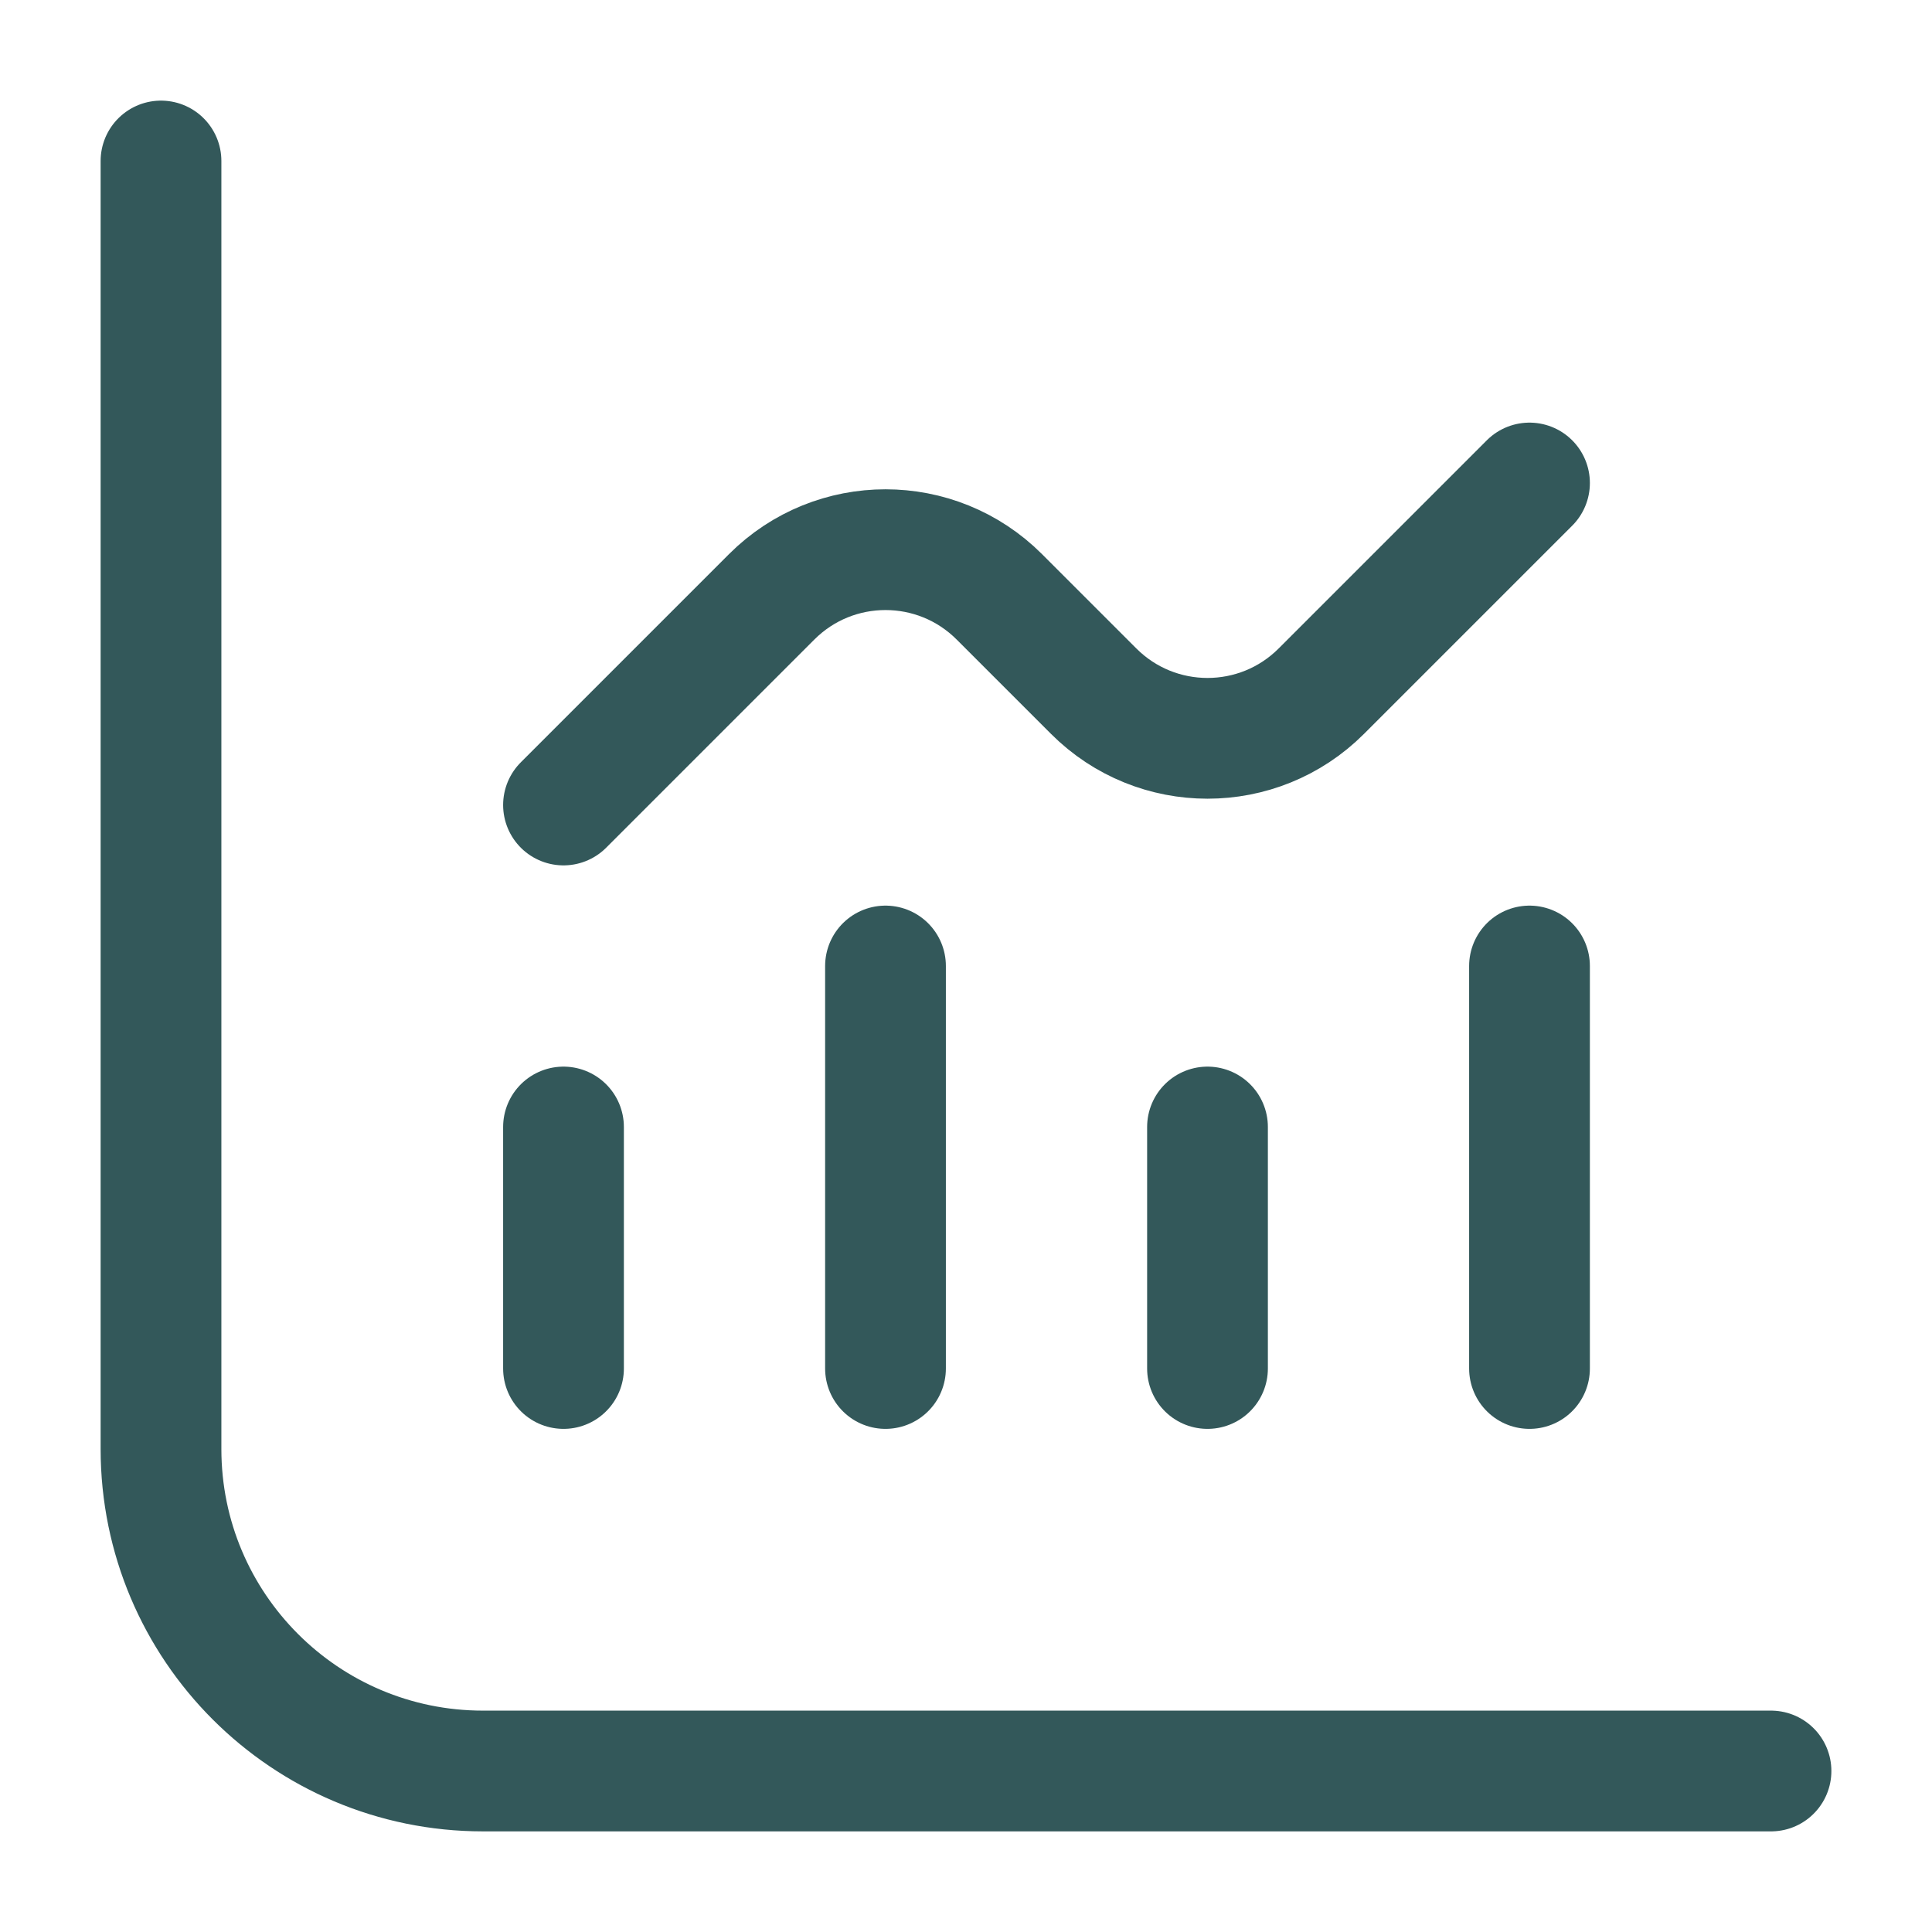
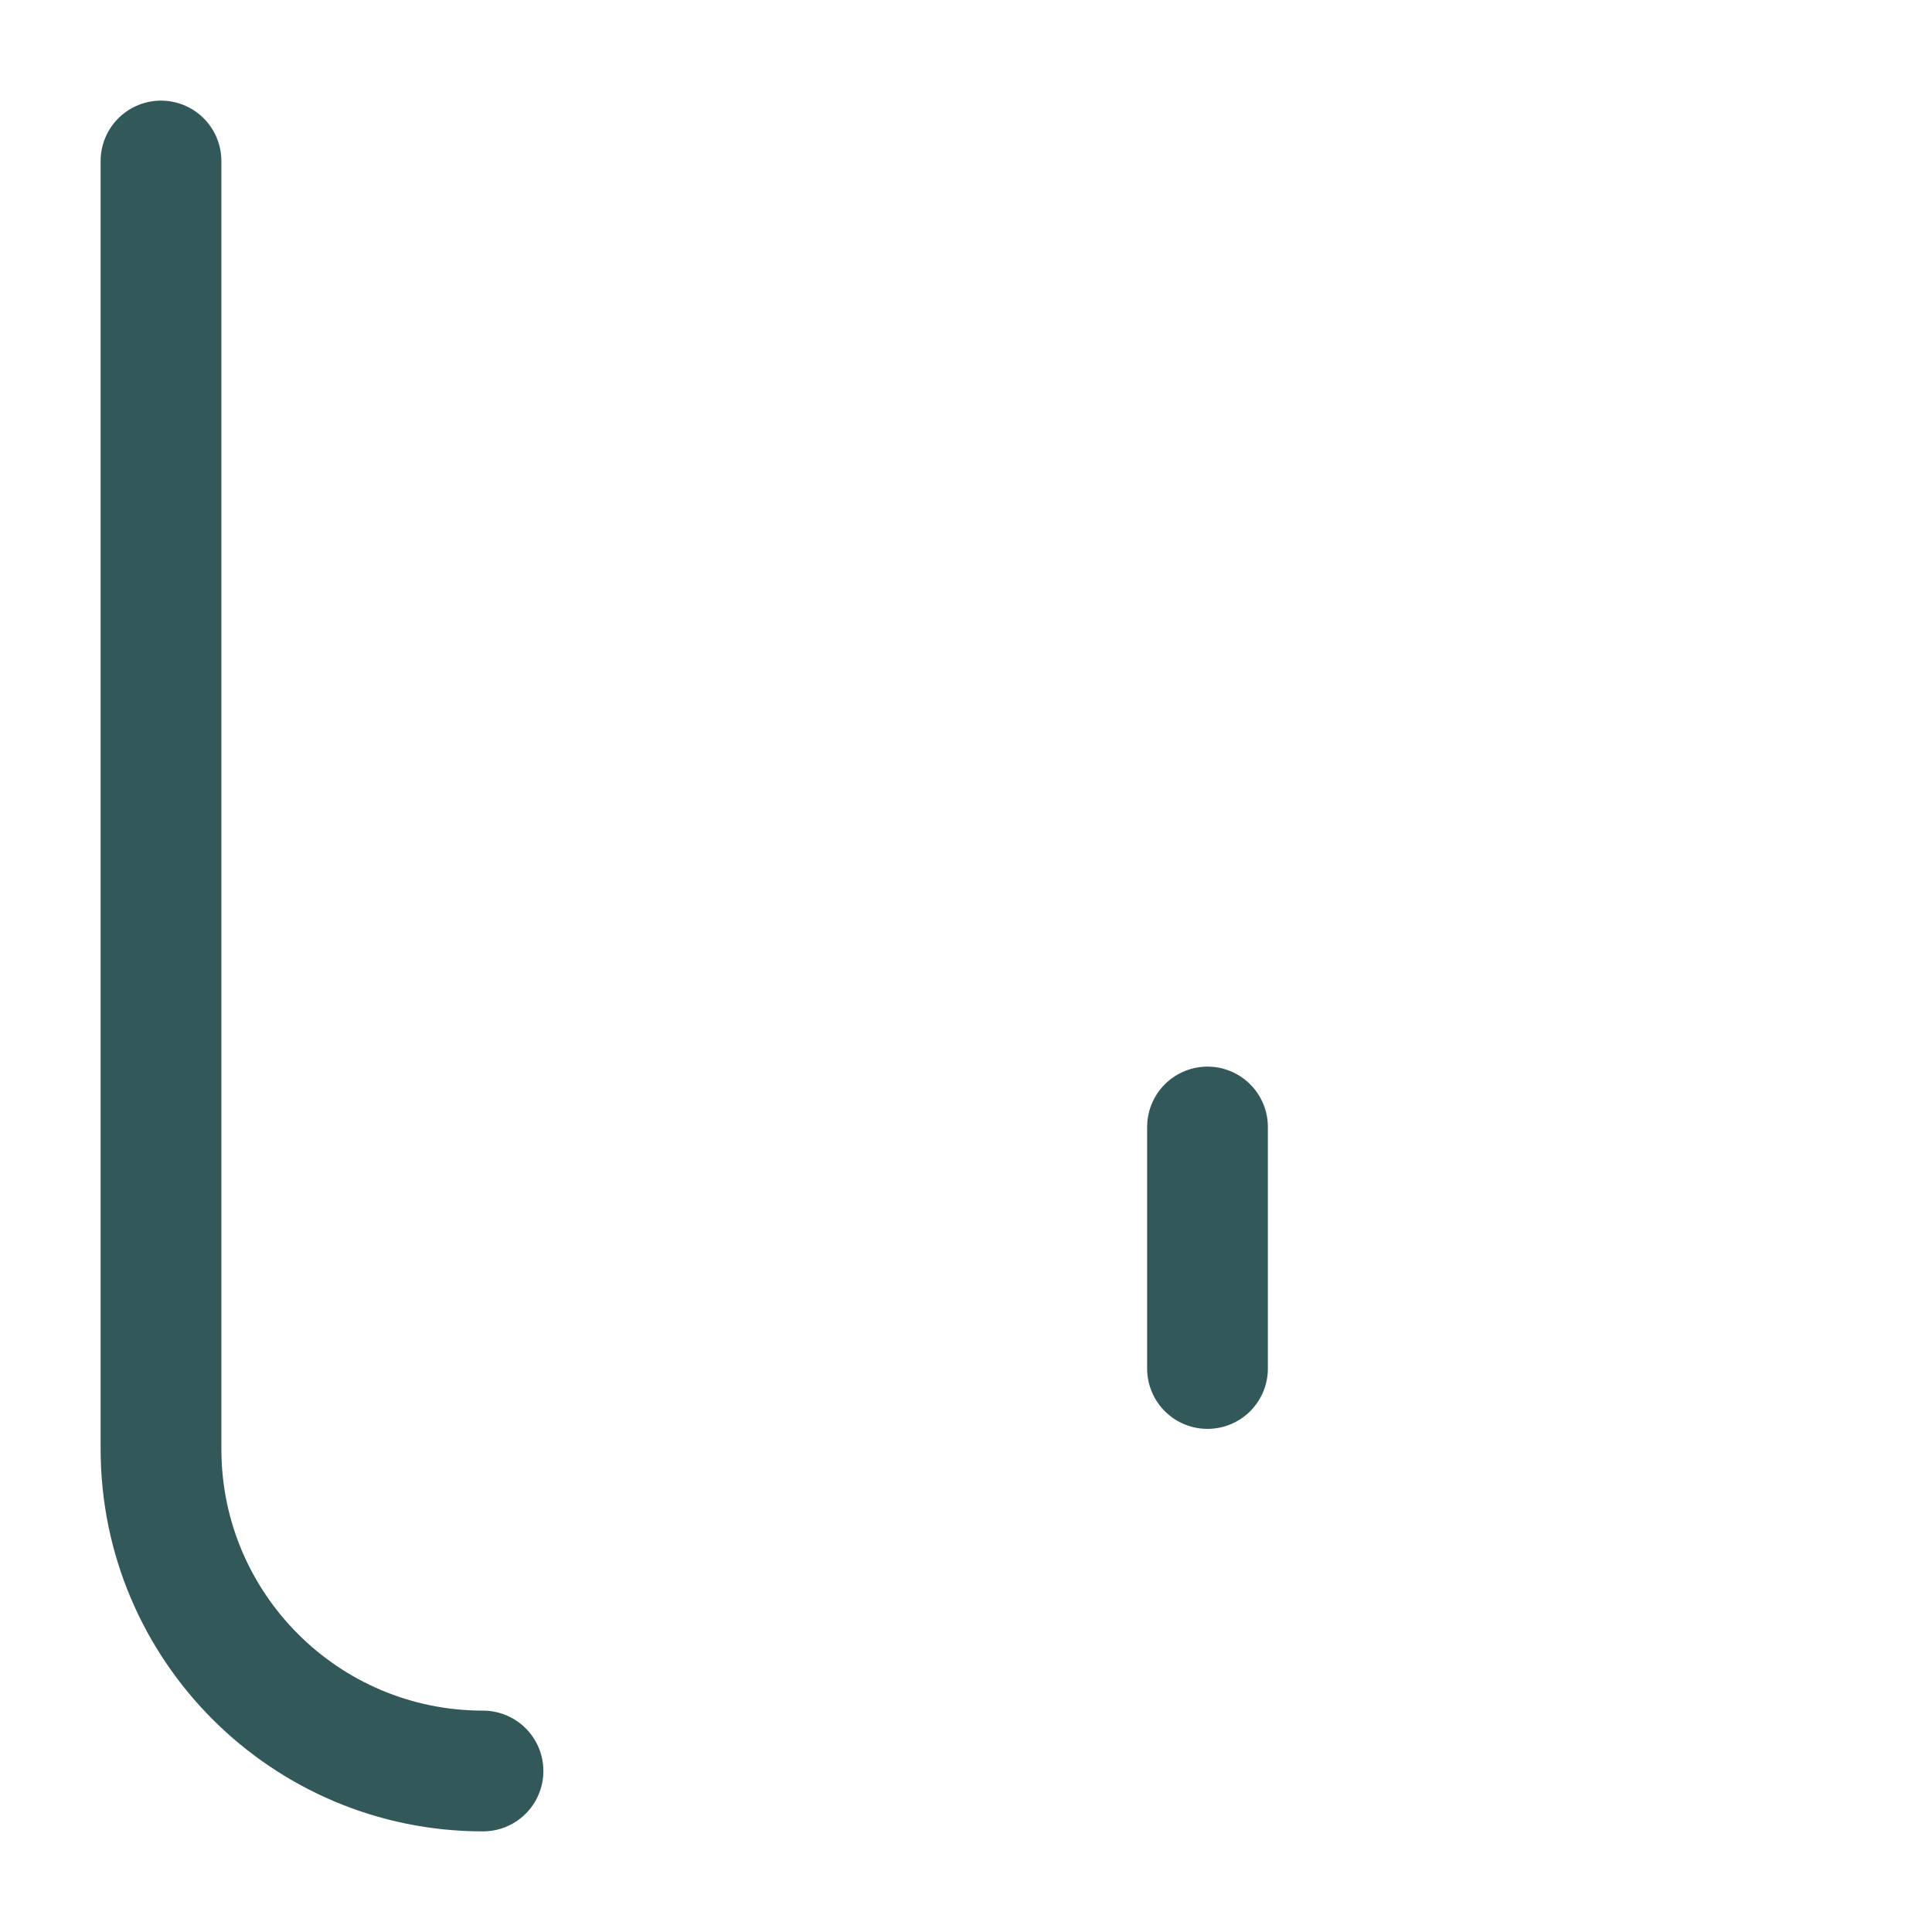
<svg xmlns="http://www.w3.org/2000/svg" fill="none" viewBox="0 0 24 24" height="24" width="24">
-   <path stroke-linejoin="round" stroke-linecap="round" stroke-width="1.5" stroke="#33585A" d="M7 14V17" />
-   <path stroke-linejoin="round" stroke-linecap="round" stroke-width="1.5" stroke="#33585A" d="M11 12V17" />
  <path stroke-linejoin="round" stroke-linecap="round" stroke-width="1.5" stroke="#33585A" d="M15 14V17" />
-   <path stroke-linejoin="round" stroke-linecap="round" stroke-width="1.5" stroke="#33585A" d="M19 12V17" />
-   <path stroke-linejoin="round" stroke-linecap="round" stroke-width="1.5" stroke="#33585A" d="M2 2V18C2 20.209 3.791 22 6 22H22" />
-   <path stroke-linejoin="round" stroke-linecap="round" stroke-width="1.5" stroke="#33585A" d="M7 10L9.586 7.414C10.367 6.633 11.633 6.633 12.414 7.414L13.586 8.586C14.367 9.367 15.633 9.367 16.414 8.586L19 6" />
+   <path stroke-linejoin="round" stroke-linecap="round" stroke-width="1.5" stroke="#33585A" d="M2 2V18C2 20.209 3.791 22 6 22" />
</svg>